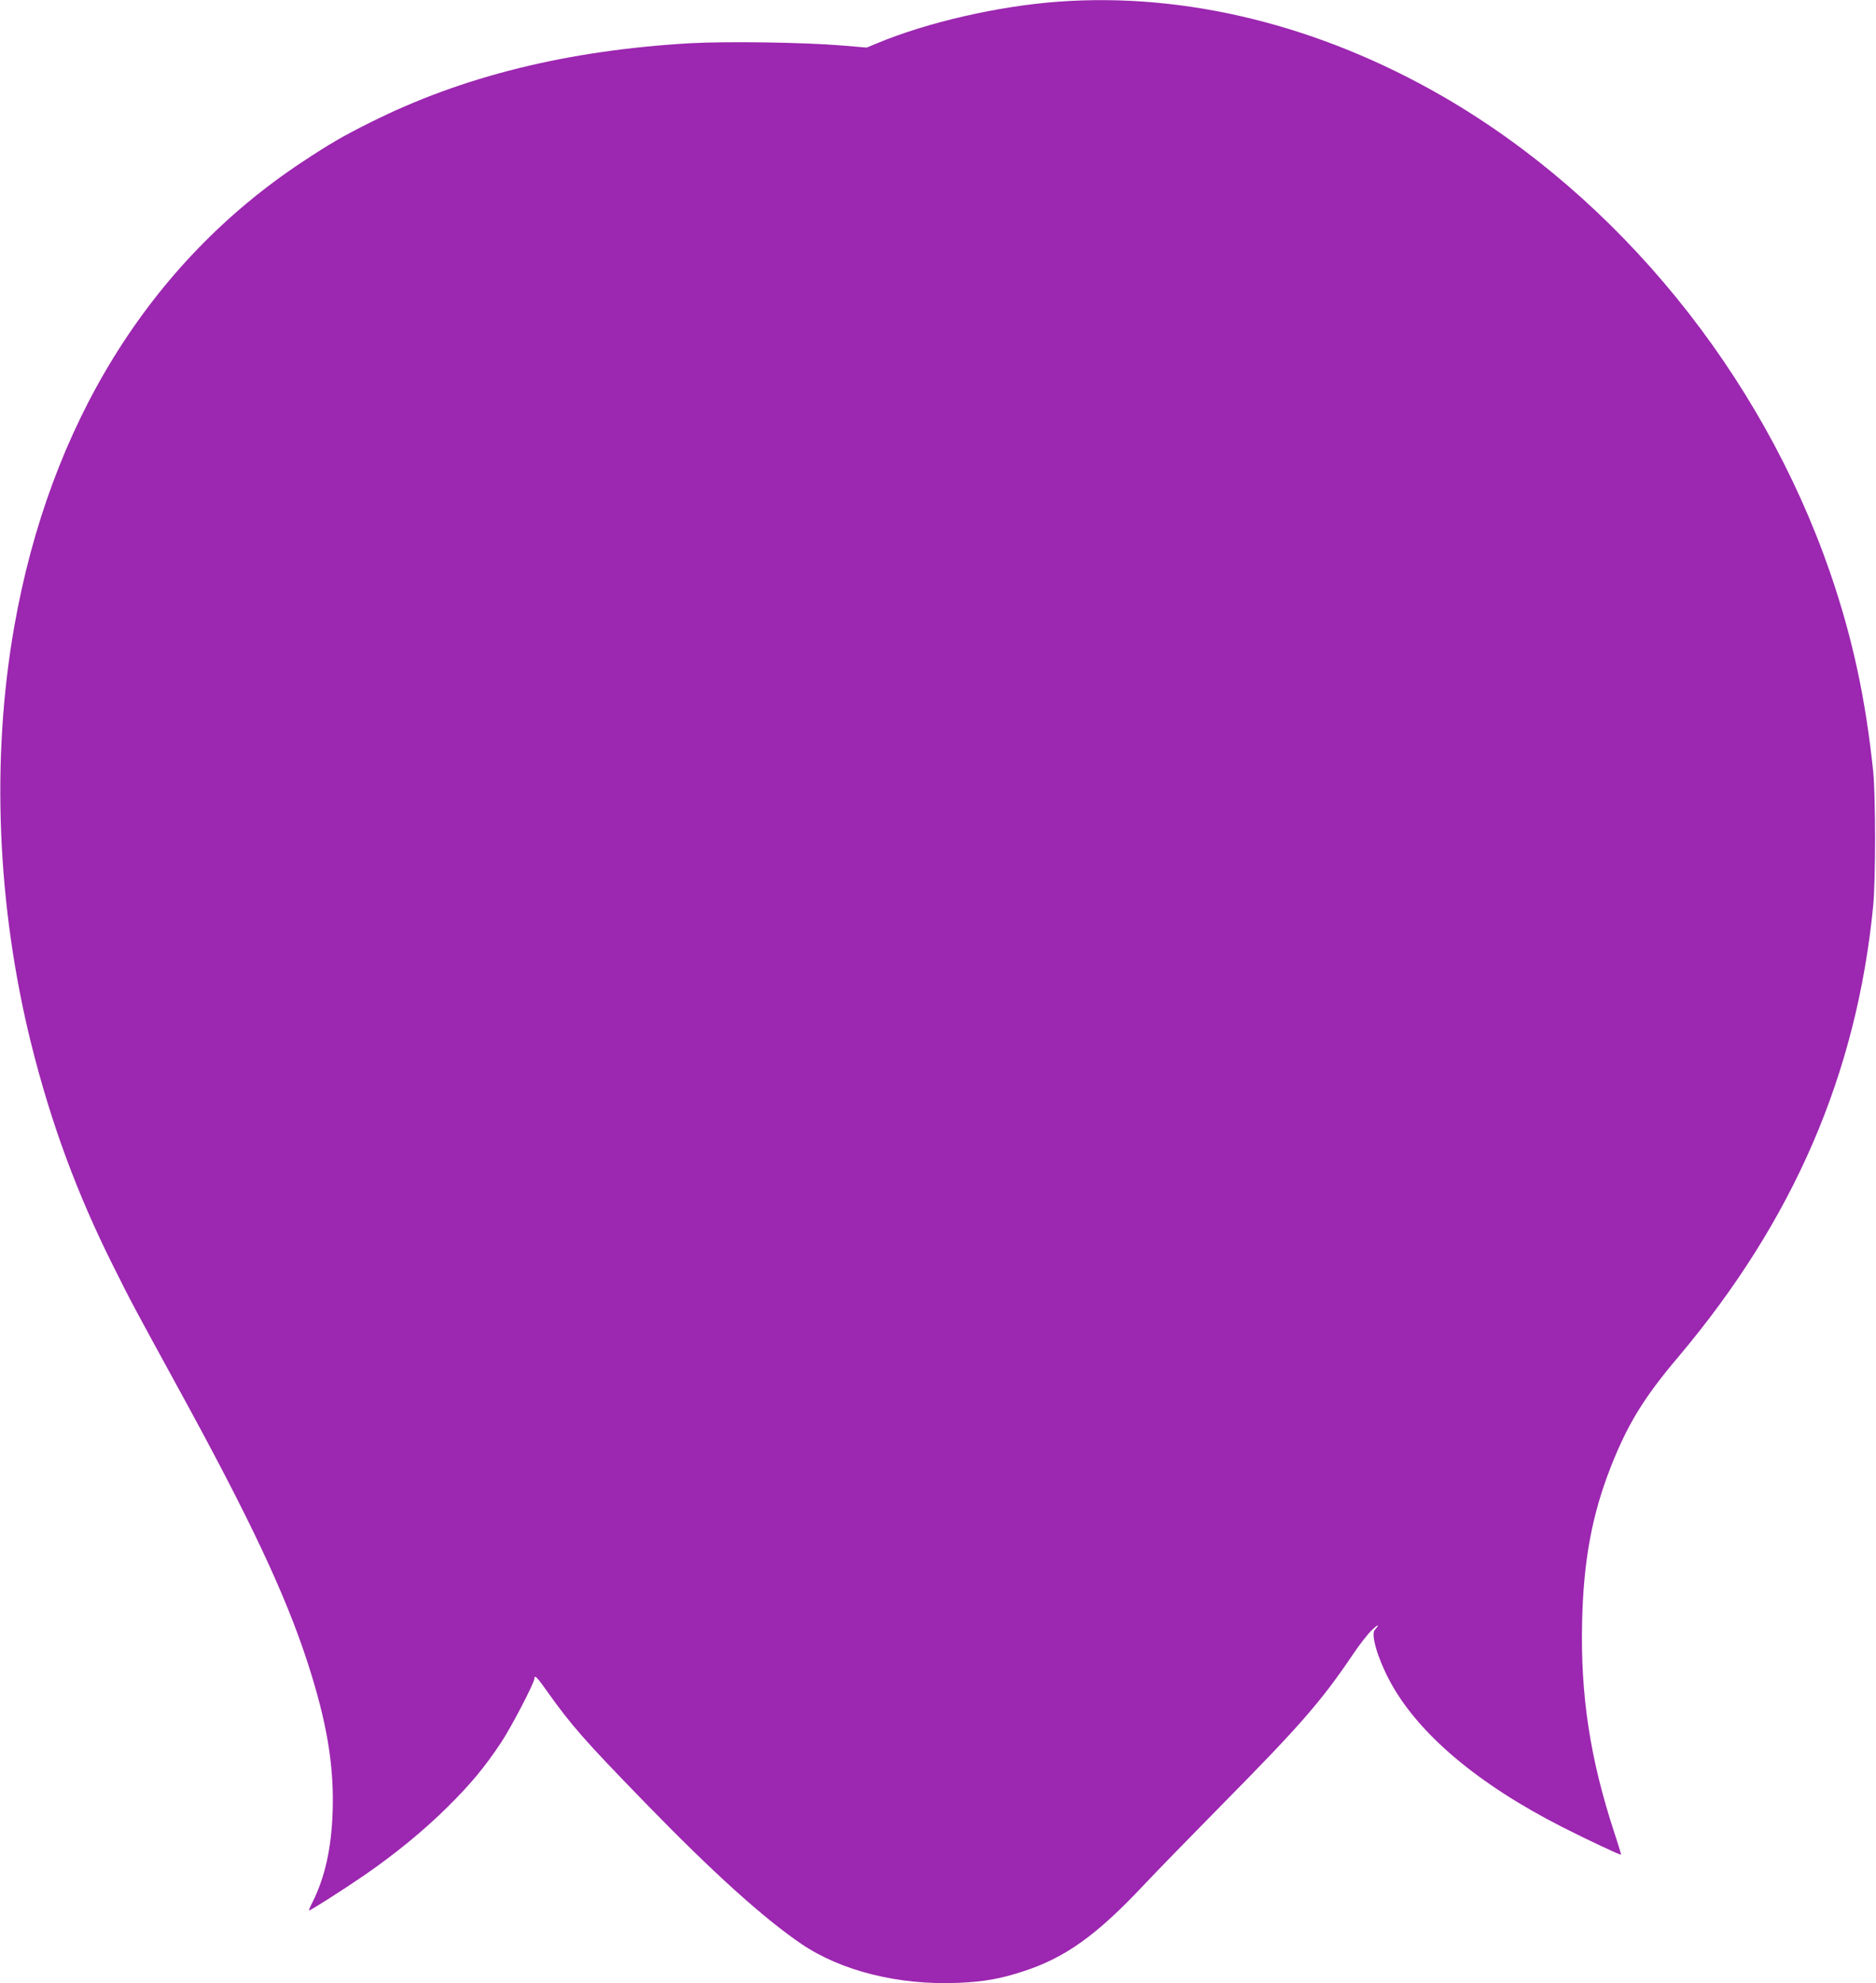
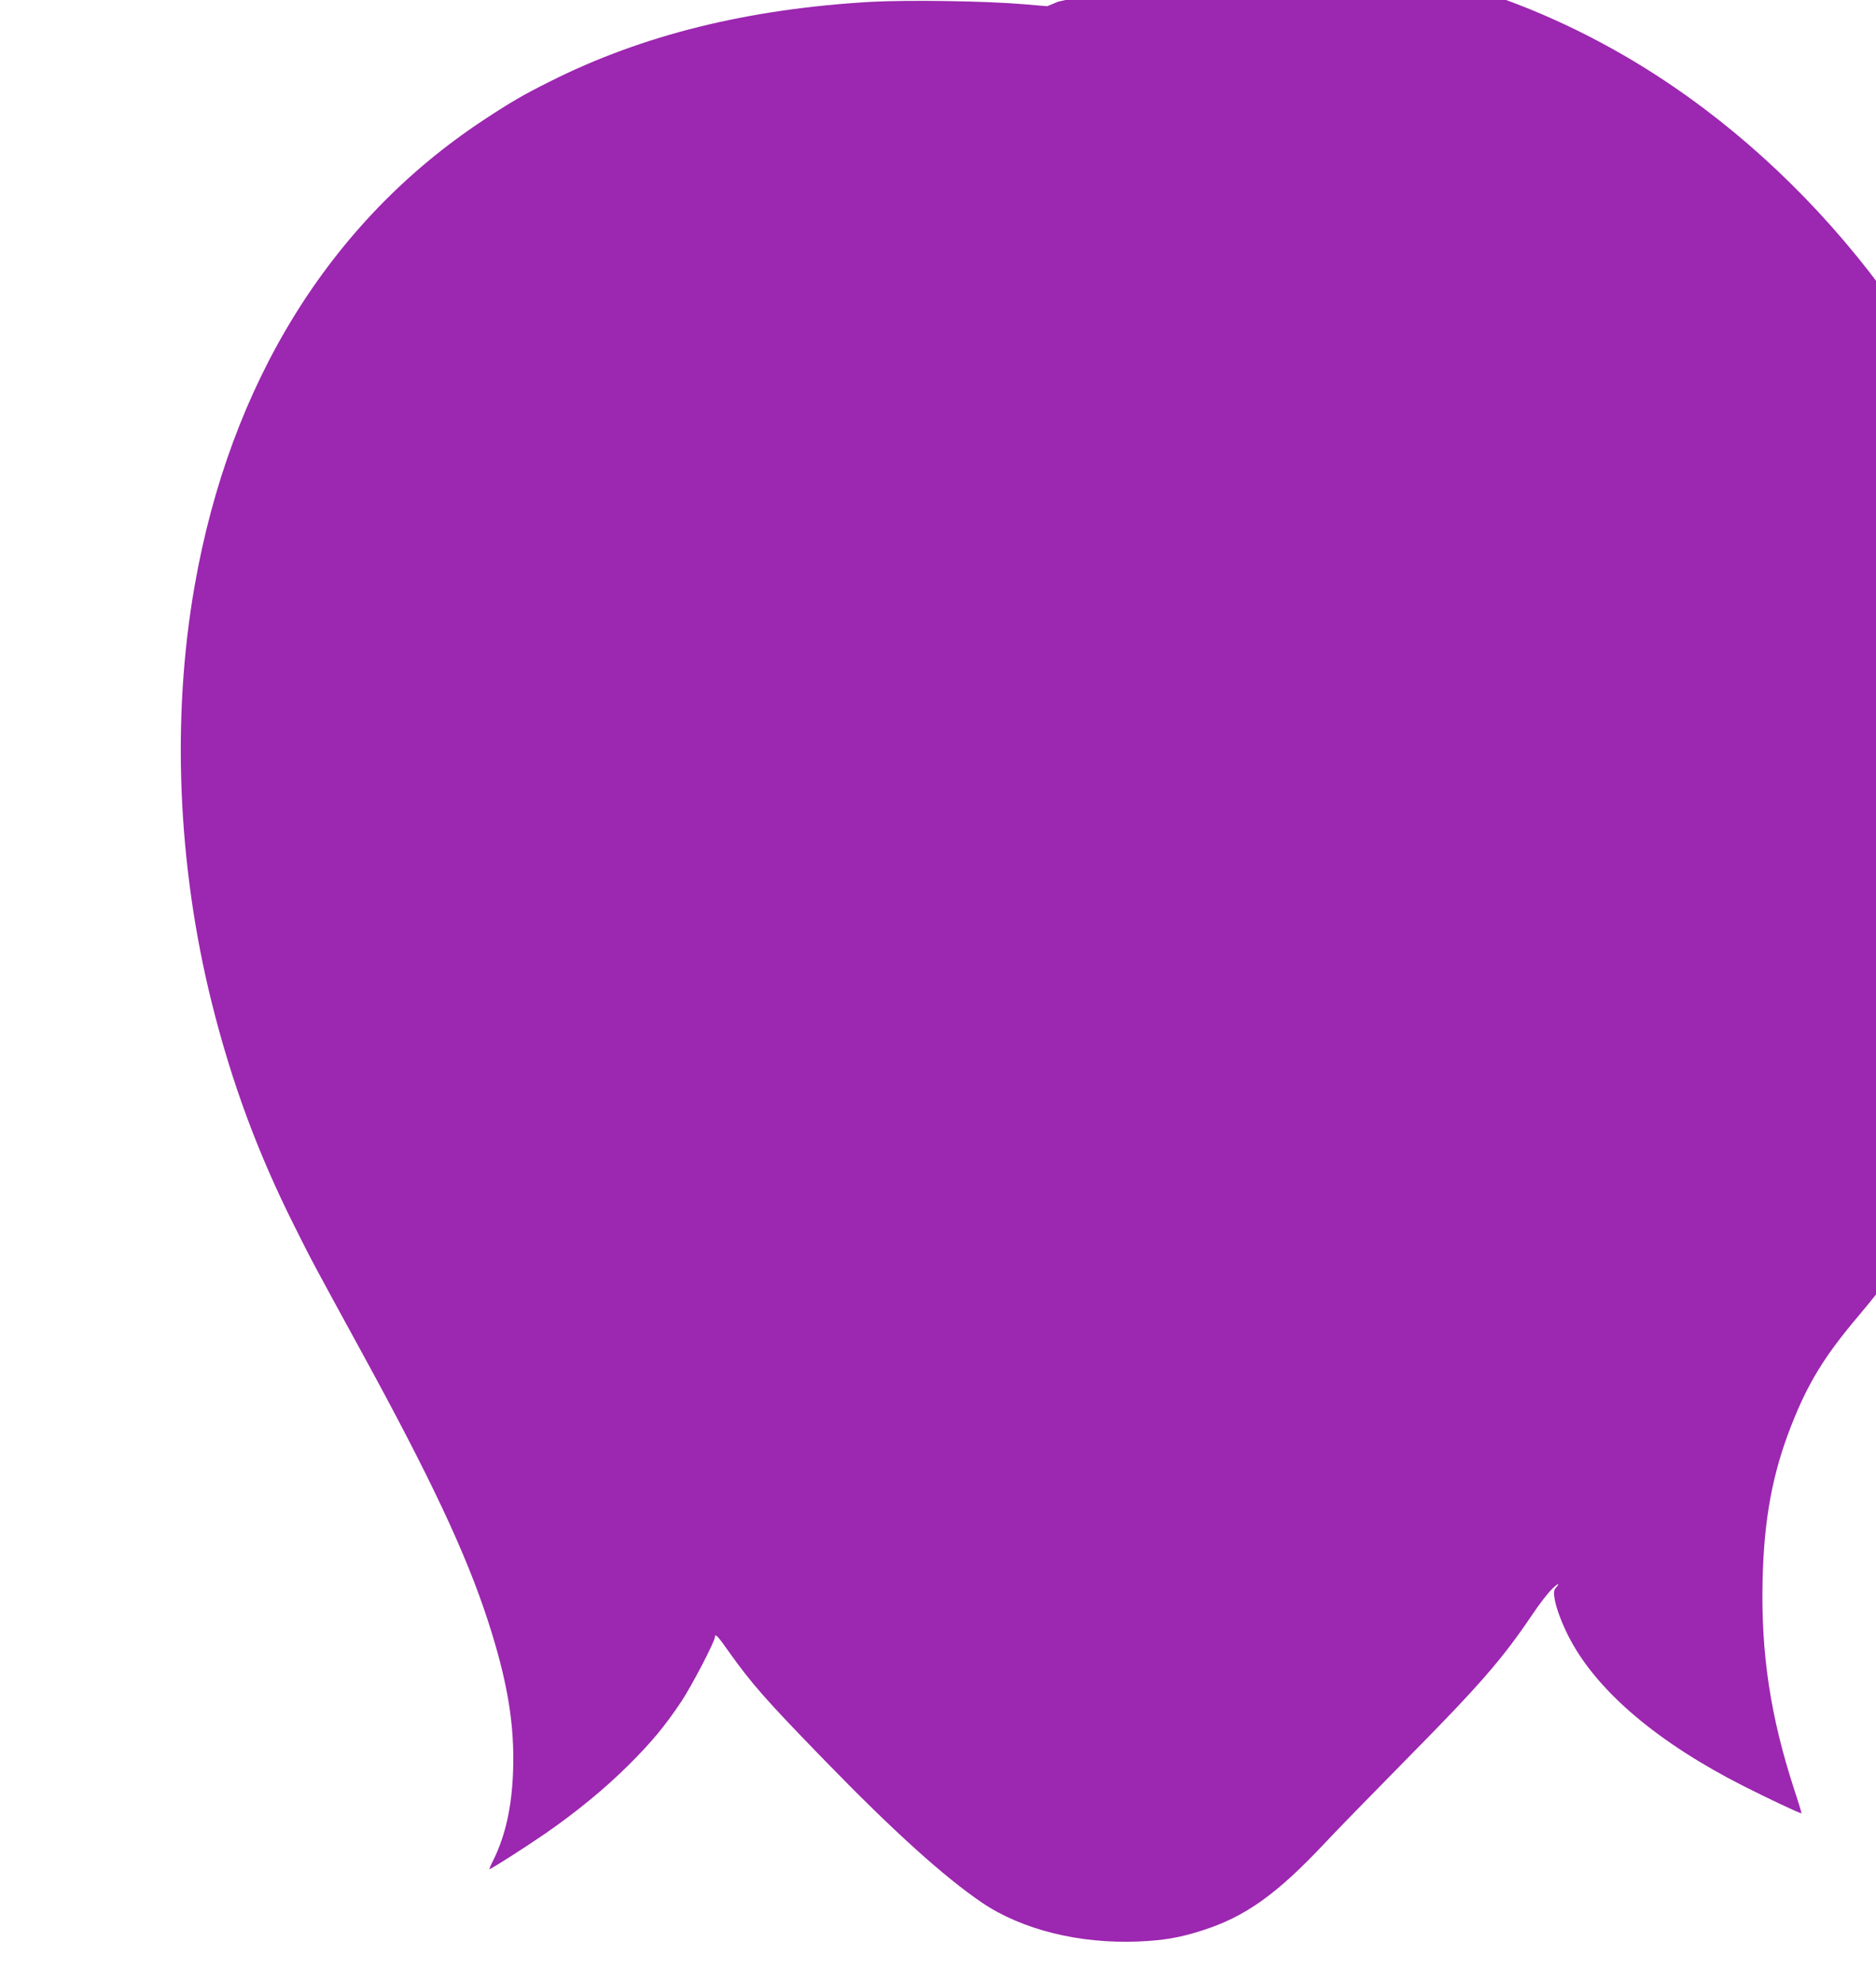
<svg xmlns="http://www.w3.org/2000/svg" version="1.0" width="1211pt" height="1280pt" viewBox="0 0 1211 1280" preserveAspectRatio="xMidYMid meet">
  <g transform="translate(0,1280) scale(0.1,-0.1)" fill="#9c27b0" stroke="none">
-     <path d="M6830 12789 c-385 -28 -843 -133 -1165 -267 l-70 -29 -155 13 c-247 21 -746 28 -985 15 -793 -46 -1471 -213 -2068 -513 -173 -86 -260 -137 -437 -254 -985 -652 -1630 -1694 -1859 -3004 -149 -851 -110 -1799 110 -2685 129 -517 296 -969 533 -1442 113 -227 127 -252 431 -808 449 -820 677 -1304 819 -1740 126 -387 174 -671 163 -974 -8 -231 -50 -417 -128 -574 -16 -31 -27 -57 -24 -57 10 0 219 133 356 227 199 137 386 290 540 443 150 149 236 253 341 410 67 100 218 390 218 418 0 26 19 6 85 -88 153 -215 241 -315 624 -709 443 -456 770 -751 1016 -918 258 -174 627 -266 1010 -250 163 7 269 25 416 73 274 88 477 233 784 560 77 82 309 320 515 529 489 495 631 658 828 950 44 66 101 140 128 165 42 40 52 40 18 0 -26 -30 21 -187 98 -330 181 -338 568 -665 1118 -944 156 -79 362 -176 374 -176 2 0 -18 67 -45 148 -155 474 -217 880 -206 1357 9 394 64 689 184 995 109 278 215 451 438 714 744 883 1151 1826 1257 2911 16 170 16 703 0 865 -49 473 -135 870 -280 1290 -444 1281 -1363 2411 -2497 3067 -795 459 -1659 673 -2485 612z" />
+     <path d="M6830 12789 l-70 -29 -155 13 c-247 21 -746 28 -985 15 -793 -46 -1471 -213 -2068 -513 -173 -86 -260 -137 -437 -254 -985 -652 -1630 -1694 -1859 -3004 -149 -851 -110 -1799 110 -2685 129 -517 296 -969 533 -1442 113 -227 127 -252 431 -808 449 -820 677 -1304 819 -1740 126 -387 174 -671 163 -974 -8 -231 -50 -417 -128 -574 -16 -31 -27 -57 -24 -57 10 0 219 133 356 227 199 137 386 290 540 443 150 149 236 253 341 410 67 100 218 390 218 418 0 26 19 6 85 -88 153 -215 241 -315 624 -709 443 -456 770 -751 1016 -918 258 -174 627 -266 1010 -250 163 7 269 25 416 73 274 88 477 233 784 560 77 82 309 320 515 529 489 495 631 658 828 950 44 66 101 140 128 165 42 40 52 40 18 0 -26 -30 21 -187 98 -330 181 -338 568 -665 1118 -944 156 -79 362 -176 374 -176 2 0 -18 67 -45 148 -155 474 -217 880 -206 1357 9 394 64 689 184 995 109 278 215 451 438 714 744 883 1151 1826 1257 2911 16 170 16 703 0 865 -49 473 -135 870 -280 1290 -444 1281 -1363 2411 -2497 3067 -795 459 -1659 673 -2485 612z" />
  </g>
</svg>